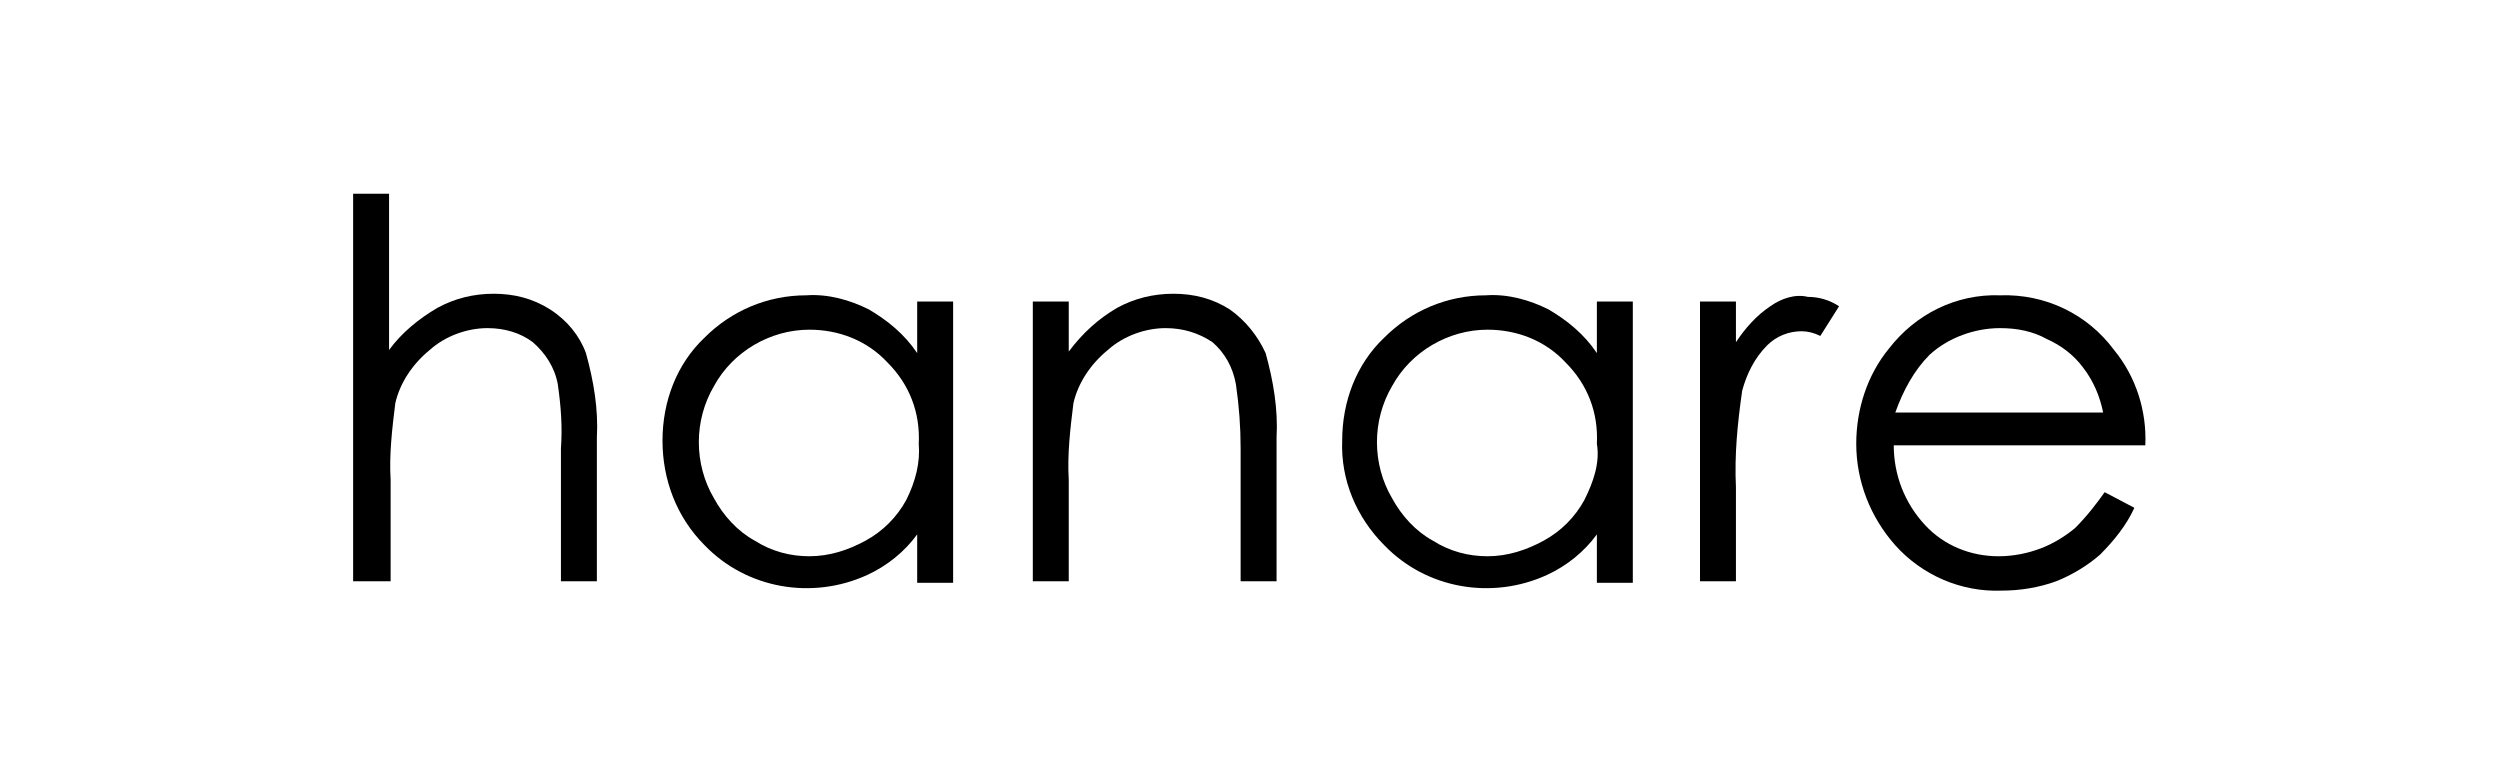
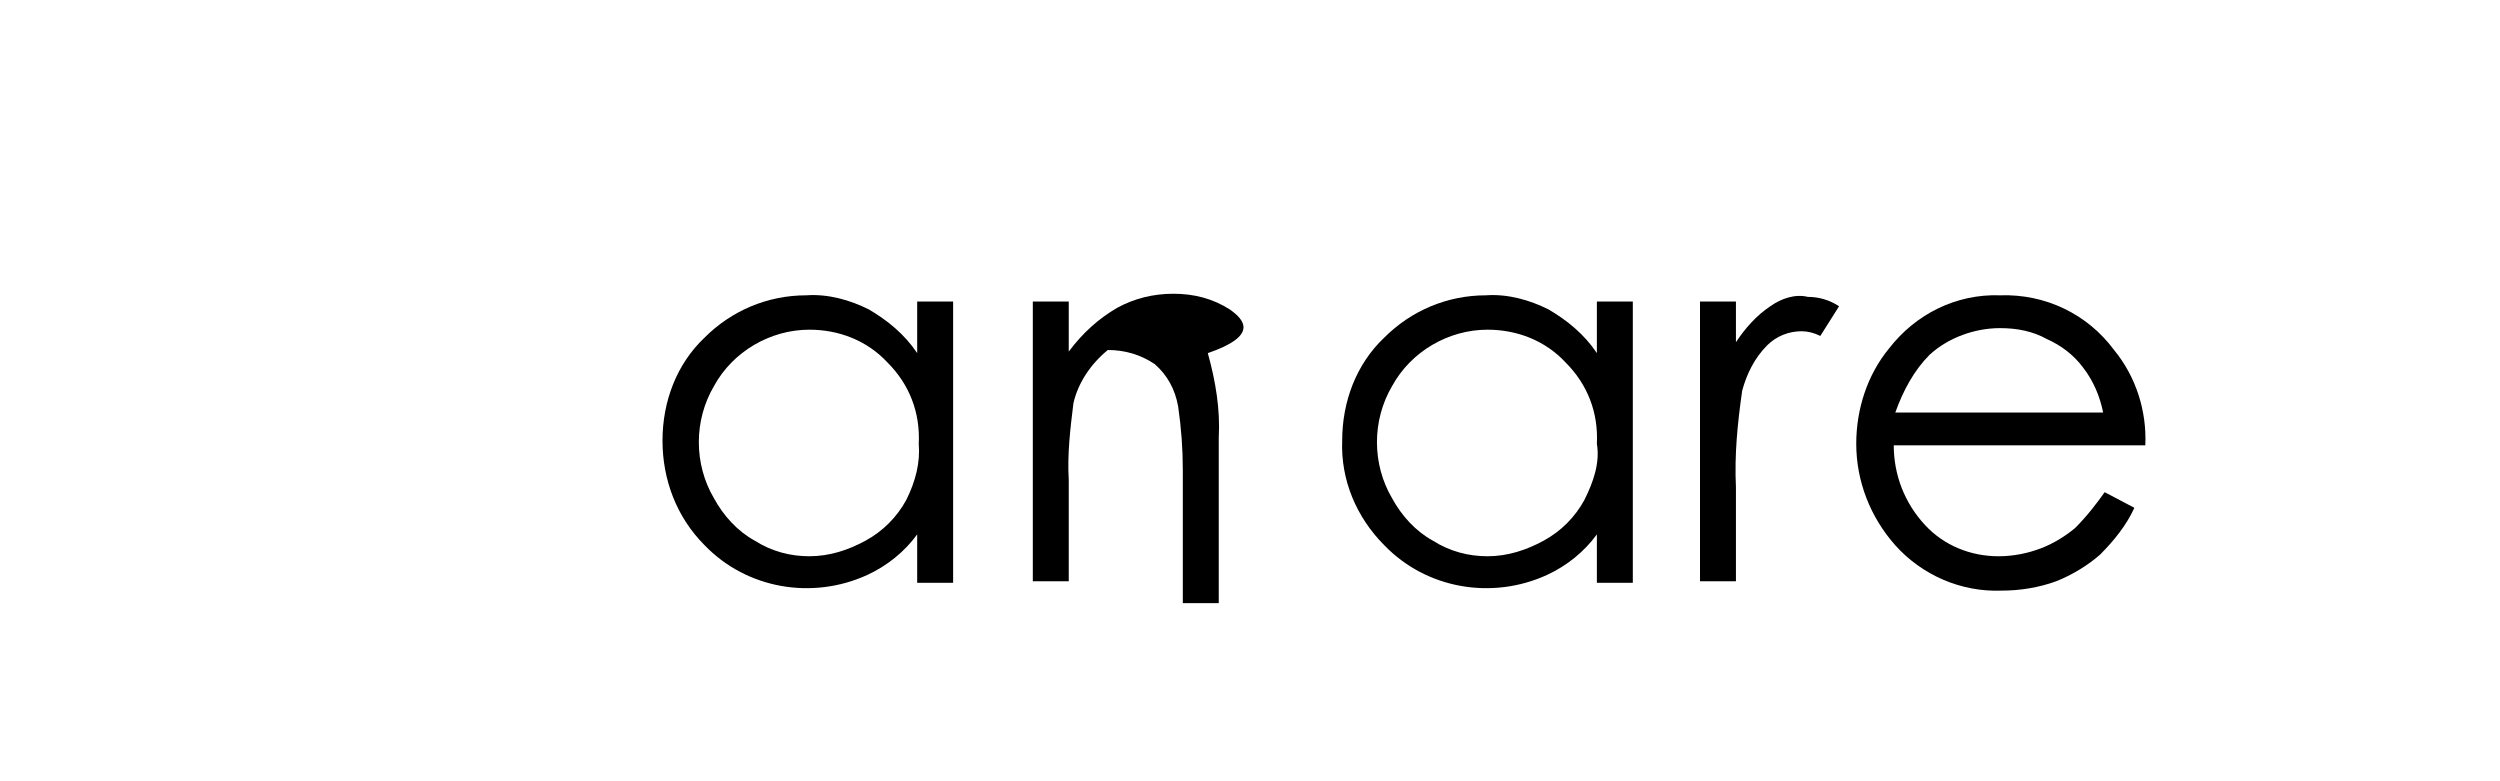
<svg xmlns="http://www.w3.org/2000/svg" version="1.1" id="グループ_5223" x="0px" y="0px" width="160px" height="50px" viewBox="0 0 160 50" style="enable-background:new 0 0 160 50;" xml:space="preserve">
-   <path id="パス_3028" d="M35.2,19.8c-1.1-0.7-2.3-1-3.6-1c-1.3,0-2.5,0.3-3.6,0.9c-1.2,0.7-2.3,1.6-3.1,2.7v-10h-2.3v24.8H25v-6.5  c-0.1-1.6,0.1-3.3,0.3-4.9c0.3-1.3,1.1-2.5,2.2-3.4c1-0.9,2.4-1.4,3.7-1.4c1.1,0,2.1,0.3,2.9,0.9c0.8,0.7,1.4,1.6,1.6,2.7  c0.2,1.4,0.3,2.7,0.2,4.1v8.5h2.3V28c0.1-1.8-0.2-3.6-0.7-5.4C37.1,21.5,36.3,20.5,35.2,19.8z" />
  <path id="パス_3029" d="M58.7,22.6c-0.8-1.2-1.9-2.1-3.1-2.8c-1.2-0.6-2.6-1-4-0.9c-2.5,0-4.8,1-6.5,2.7c-1.8,1.7-2.7,4.1-2.7,6.6  s0.9,4.9,2.7,6.7c2.7,2.8,6.9,3.5,10.4,1.9c1.3-0.6,2.4-1.5,3.2-2.6v3.1H61v-18h-2.3V22.6z M58,32c-0.6,1.1-1.5,2-2.6,2.6  c-1.1,0.6-2.3,1-3.6,1c-1.2,0-2.4-0.3-3.5-1c-1.1-0.6-2-1.6-2.6-2.7c-1.3-2.2-1.3-5,0-7.2c1.2-2.2,3.6-3.6,6.1-3.6  c1.9,0,3.7,0.7,5,2.1c1.4,1.4,2.1,3.2,2,5.2C58.9,29.6,58.6,30.8,58,32L58,32z" />
-   <path id="パス_3030" d="M78.7,19.8c-1.1-0.7-2.3-1-3.6-1s-2.5,0.3-3.6,0.9c-1.2,0.7-2.2,1.6-3.1,2.8v-3.2h-2.3v17.9h2.3v-6.5  c-0.1-1.6,0.1-3.3,0.3-4.9c0.3-1.3,1.1-2.5,2.2-3.4c1-0.9,2.4-1.4,3.7-1.4c1.1,0,2.1,0.3,3,0.9c0.8,0.7,1.3,1.6,1.5,2.7  c0.2,1.4,0.3,2.7,0.3,4.1v8.5h2.3V28c0.1-1.8-0.2-3.6-0.7-5.4C80.5,21.5,79.7,20.5,78.7,19.8z" />
+   <path id="パス_3030" d="M78.7,19.8c-1.1-0.7-2.3-1-3.6-1s-2.5,0.3-3.6,0.9c-1.2,0.7-2.2,1.6-3.1,2.8v-3.2h-2.3v17.9h2.3v-6.5  c-0.1-1.6,0.1-3.3,0.3-4.9c0.3-1.3,1.1-2.5,2.2-3.4c1.1,0,2.1,0.3,3,0.9c0.8,0.7,1.3,1.6,1.5,2.7  c0.2,1.4,0.3,2.7,0.3,4.1v8.5h2.3V28c0.1-1.8-0.2-3.6-0.7-5.4C80.5,21.5,79.7,20.5,78.7,19.8z" />
  <path id="パス_3031" d="M102.2,22.6c-0.8-1.2-1.9-2.1-3.1-2.8c-1.2-0.6-2.6-1-4-0.9c-2.5,0-4.8,1-6.5,2.7  c-1.8,1.7-2.7,4.1-2.7,6.6c-0.1,2.5,0.9,4.9,2.7,6.7c2.7,2.8,6.9,3.5,10.4,1.9c1.3-0.6,2.4-1.5,3.2-2.6v3.1h2.3v-18h-2.3V22.6z   M101.4,32c-0.6,1.1-1.5,2-2.6,2.6c-1.1,0.6-2.3,1-3.6,1c-1.2,0-2.4-0.3-3.5-1c-1.1-0.6-2-1.6-2.6-2.7c-1.3-2.2-1.3-5,0-7.2  c1.2-2.2,3.6-3.6,6.1-3.6c1.9,0,3.7,0.7,5,2.1c1.4,1.4,2.1,3.2,2,5.2C102.4,29.6,102,30.8,101.4,32z" />
  <path id="パス_3032" d="M113.3,19.6c-0.9,0.6-1.6,1.4-2.2,2.3v-2.6h-2.3v17.9h2.3v-6c-0.1-2.1,0.1-4.1,0.4-6.2  c0.3-1.1,0.8-2.1,1.6-2.9c0.6-0.6,1.4-0.9,2.2-0.9c0.4,0,0.8,0.1,1.2,0.3l1.2-1.9c-0.6-0.4-1.3-0.6-2-0.6  C114.9,18.8,114,19.1,113.3,19.6z" />
  <path id="パス_3033" d="M132.8,33.8c-0.6,0.5-1.4,1-2.2,1.3c-0.8,0.3-1.7,0.5-2.7,0.5c-1.8,0-3.5-0.7-4.7-2c-1.3-1.4-2-3.2-2-5.1  h16.1c0.1-2.2-0.6-4.4-2-6.1c-1.7-2.3-4.4-3.6-7.3-3.5c-2.8-0.1-5.4,1.2-7.1,3.4c-1.4,1.7-2.1,3.9-2.1,6.1c0,2.4,0.9,4.7,2.5,6.5  c1.7,1.9,4.2,3,6.8,2.9c1.2,0,2.4-0.2,3.5-0.6c1-0.4,2-1,2.8-1.7c0.9-0.9,1.7-1.9,2.2-3l-1.9-1C134.2,32.2,133.6,33,132.8,33.8z   M123.5,22.7c1.2-1.1,2.9-1.7,4.5-1.7c1.1,0,2.1,0.2,3,0.7c0.9,0.4,1.7,1,2.3,1.8c0.7,0.9,1.1,1.9,1.3,2.9h-13.3  C121.8,25,122.5,23.7,123.5,22.7L123.5,22.7z" />
</svg>